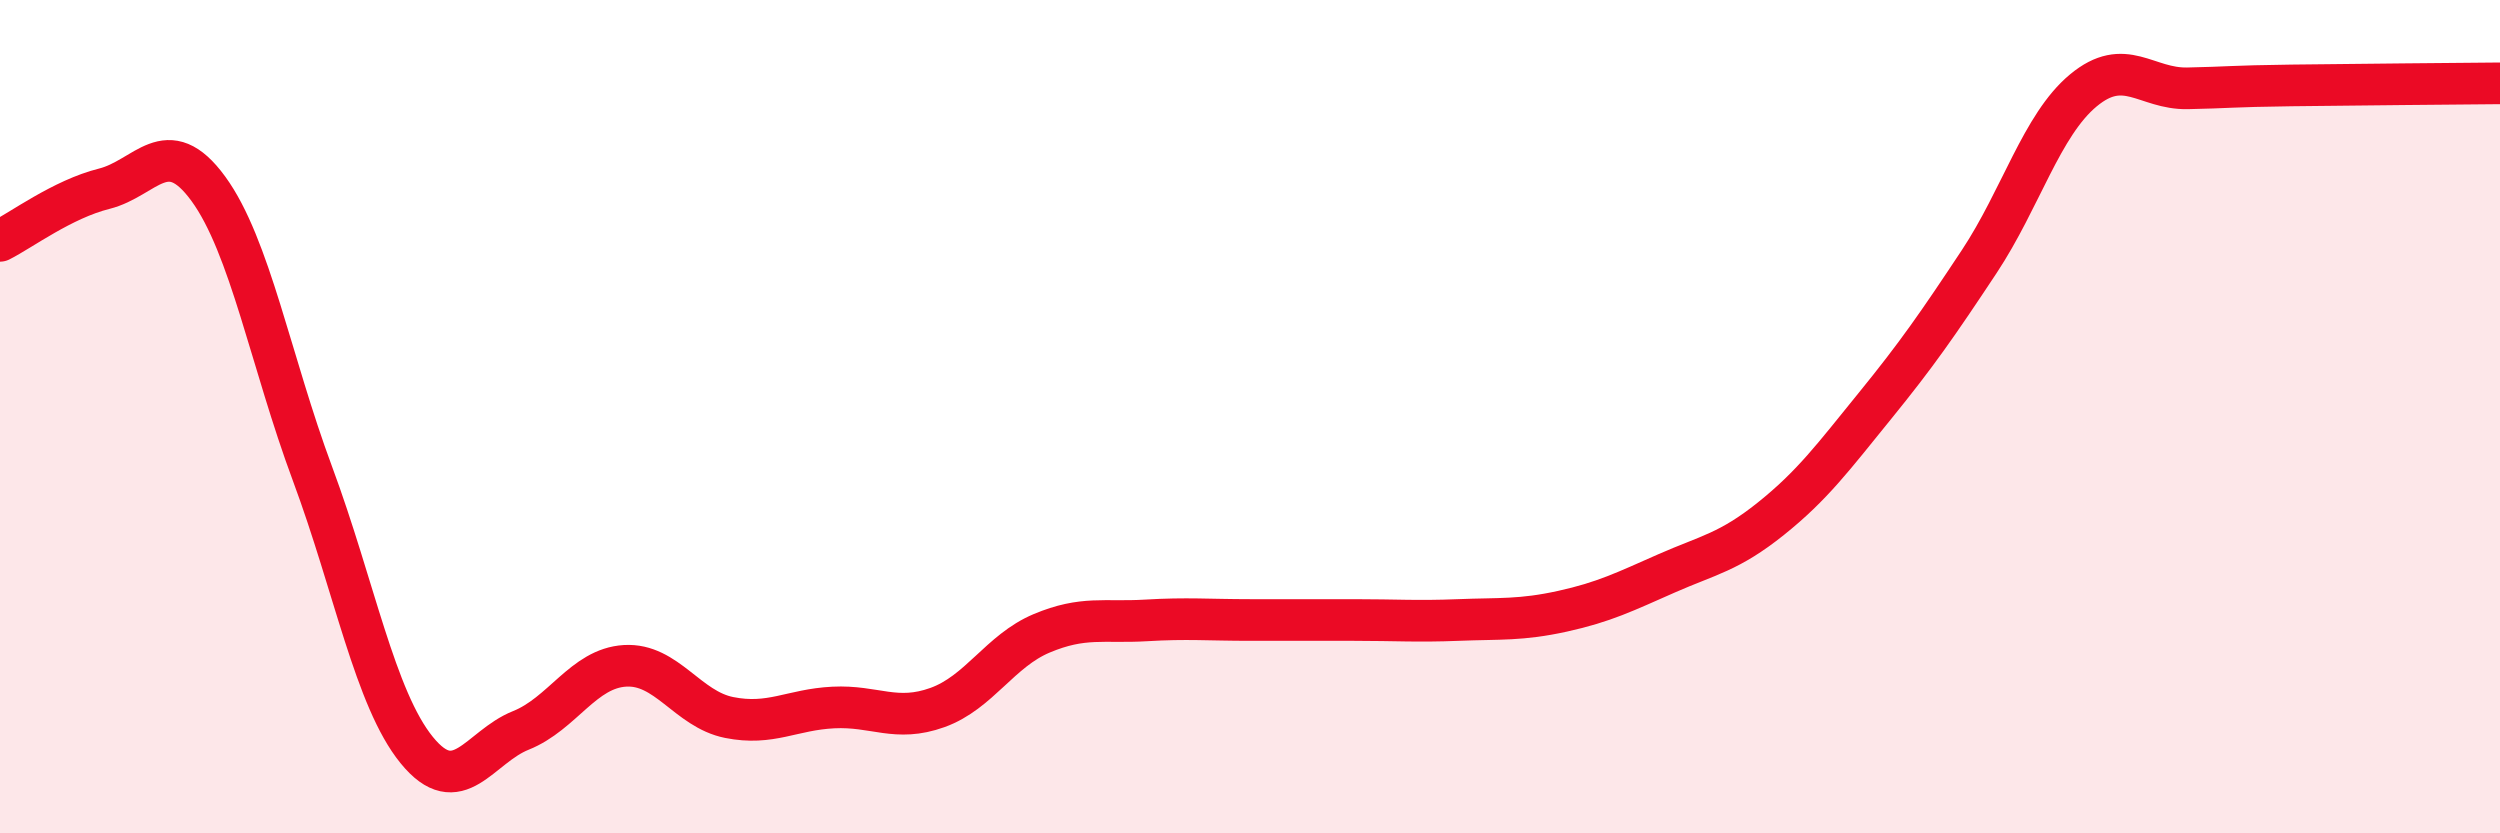
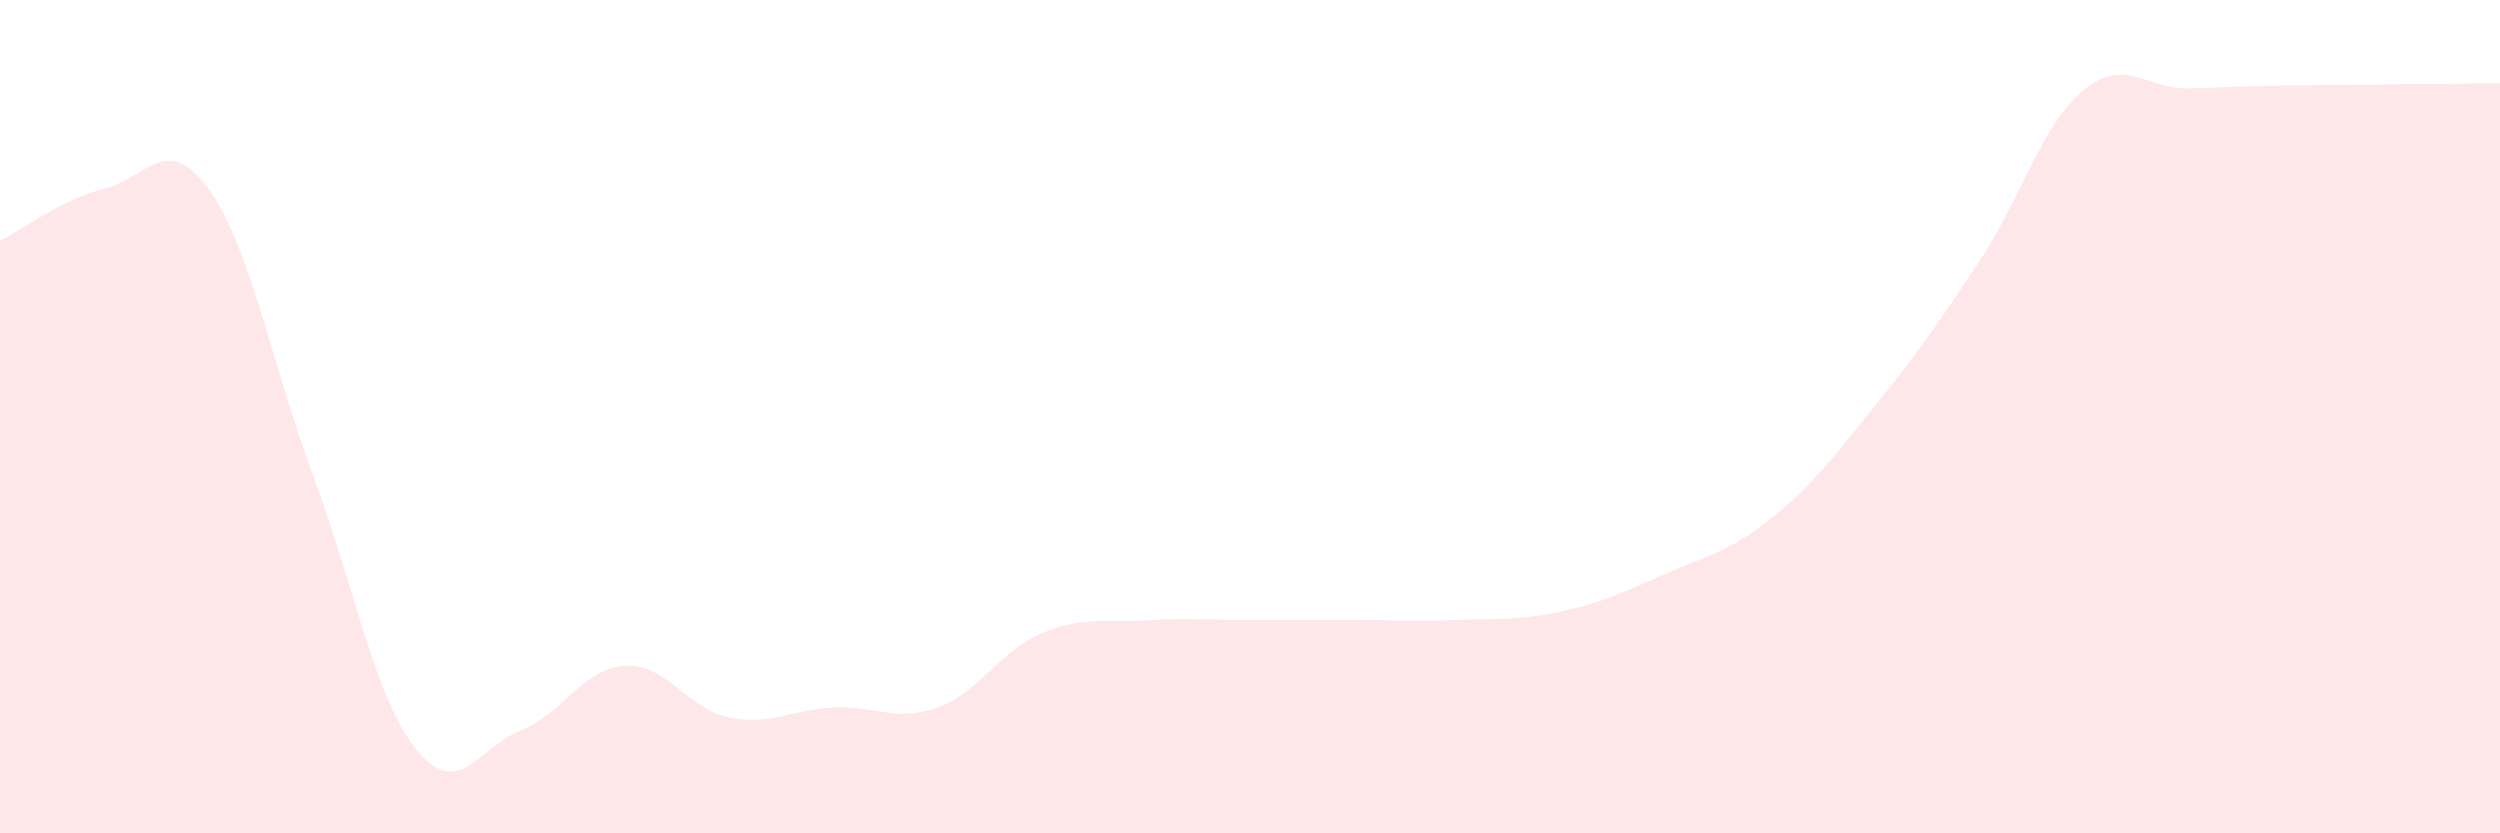
<svg xmlns="http://www.w3.org/2000/svg" width="60" height="20" viewBox="0 0 60 20">
  <path d="M 0,5.78 C 0.5,5.53 1.5,4.78 2.5,4.53 C 3.5,4.28 4,3.16 5,4.53 C 6,5.9 6.5,8.68 7.5,11.37 C 8.5,14.06 9,16.77 10,18 C 11,19.23 11.5,17.93 12.5,17.53 C 13.5,17.13 14,16.04 15,15.98 C 16,15.92 16.5,17.02 17.5,17.22 C 18.5,17.42 19,17.03 20,16.98 C 21,16.93 21.5,17.34 22.5,16.98 C 23.5,16.62 24,15.62 25,15.2 C 26,14.78 26.5,14.95 27.5,14.89 C 28.5,14.83 29,14.88 30,14.88 C 31,14.88 31.5,14.88 32.5,14.88 C 33.5,14.88 34,14.92 35,14.88 C 36,14.84 36.5,14.89 37.5,14.67 C 38.5,14.45 39,14.2 40,13.76 C 41,13.32 41.5,13.25 42.5,12.45 C 43.5,11.65 44,10.97 45,9.74 C 46,8.51 46.5,7.79 47.5,6.28 C 48.5,4.77 49,3 50,2.17 C 51,1.34 51.5,2.14 52.5,2.12 C 53.5,2.1 53.5,2.07 55,2.05 C 56.5,2.03 59,2.01 60,2L60 20L0 20Z" fill="#EB0A25" opacity="0.1" stroke-linecap="round" stroke-linejoin="round" />
-   <path d="M 0,5.78 C 0.5,5.53 1.5,4.78 2.5,4.53 C 3.5,4.28 4,3.16 5,4.53 C 6,5.9 6.5,8.68 7.5,11.37 C 8.5,14.06 9,16.77 10,18 C 11,19.23 11.5,17.93 12.5,17.53 C 13.5,17.13 14,16.04 15,15.98 C 16,15.92 16.5,17.02 17.5,17.22 C 18.5,17.42 19,17.03 20,16.98 C 21,16.93 21.5,17.34 22.5,16.98 C 23.5,16.62 24,15.62 25,15.2 C 26,14.78 26.5,14.95 27.5,14.89 C 28.5,14.83 29,14.88 30,14.88 C 31,14.88 31.5,14.88 32.5,14.88 C 33.5,14.88 34,14.92 35,14.88 C 36,14.84 36.5,14.89 37.5,14.67 C 38.5,14.45 39,14.2 40,13.76 C 41,13.32 41.5,13.25 42.5,12.45 C 43.5,11.65 44,10.97 45,9.74 C 46,8.51 46.5,7.79 47.5,6.28 C 48.5,4.77 49,3 50,2.17 C 51,1.34 51.5,2.14 52.5,2.12 C 53.5,2.1 53.5,2.07 55,2.05 C 56.5,2.03 59,2.01 60,2" stroke="#EB0A25" stroke-width="1" fill="none" stroke-linecap="round" stroke-linejoin="round" />
</svg>